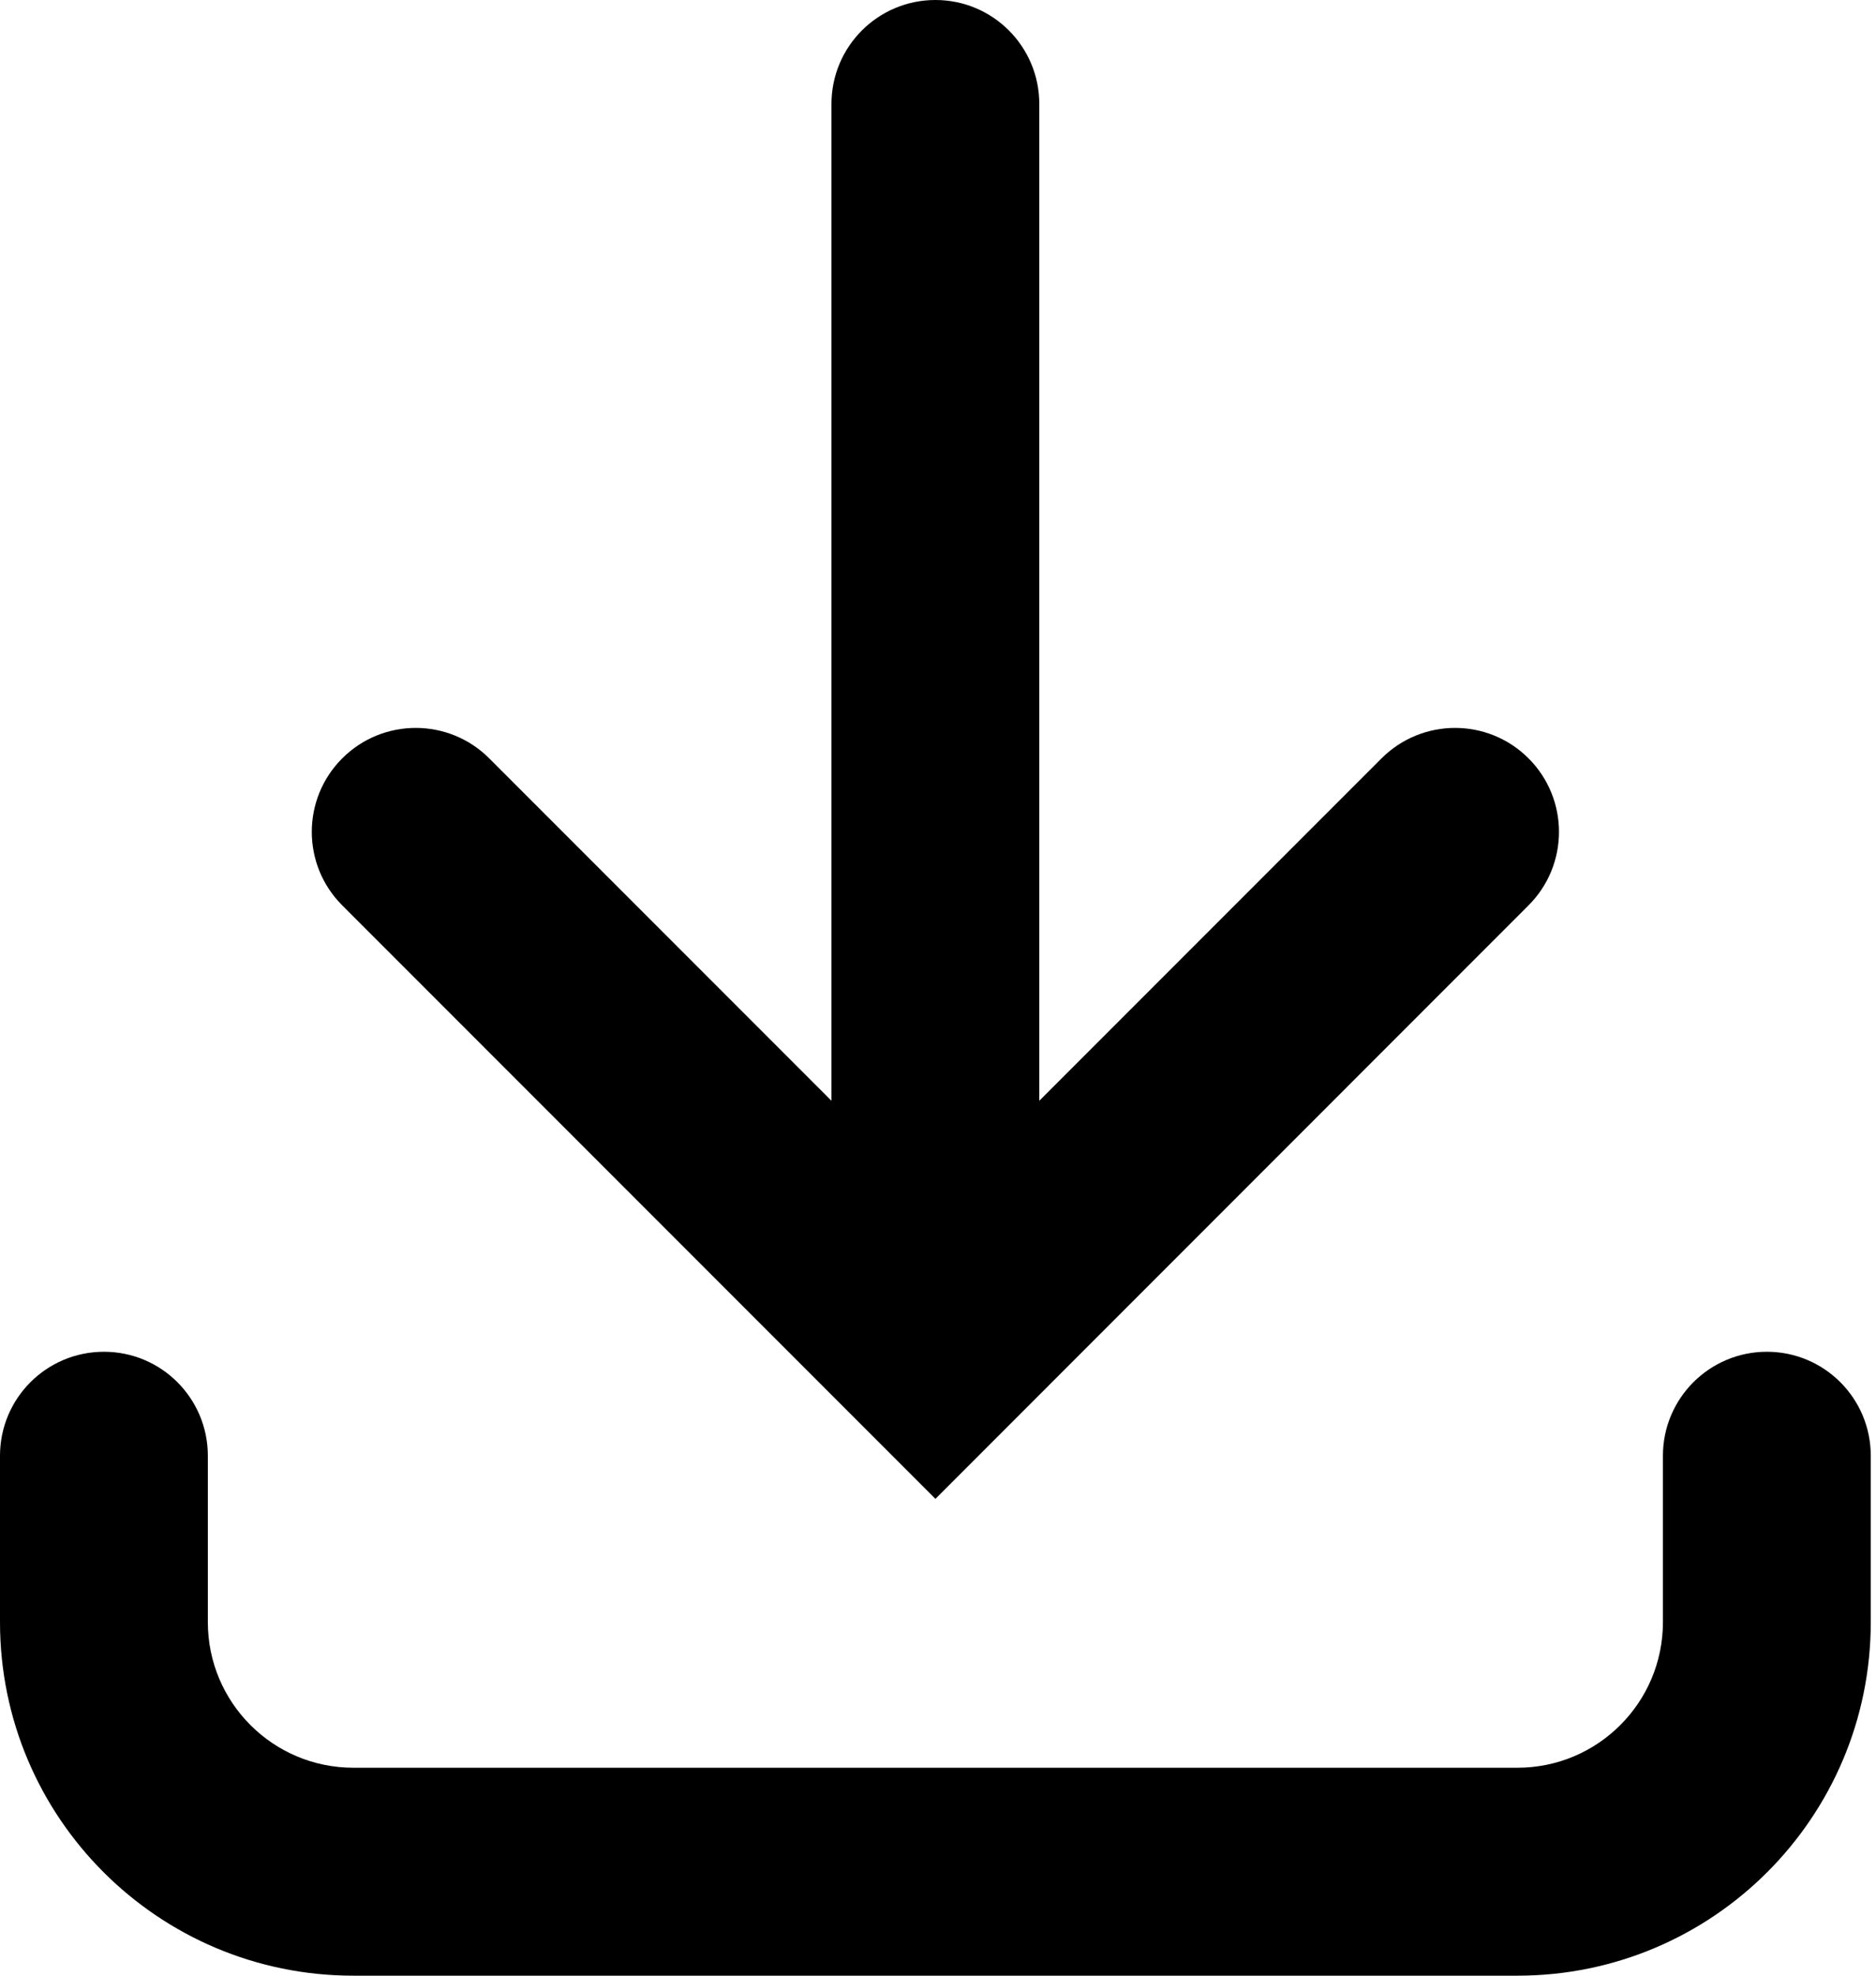
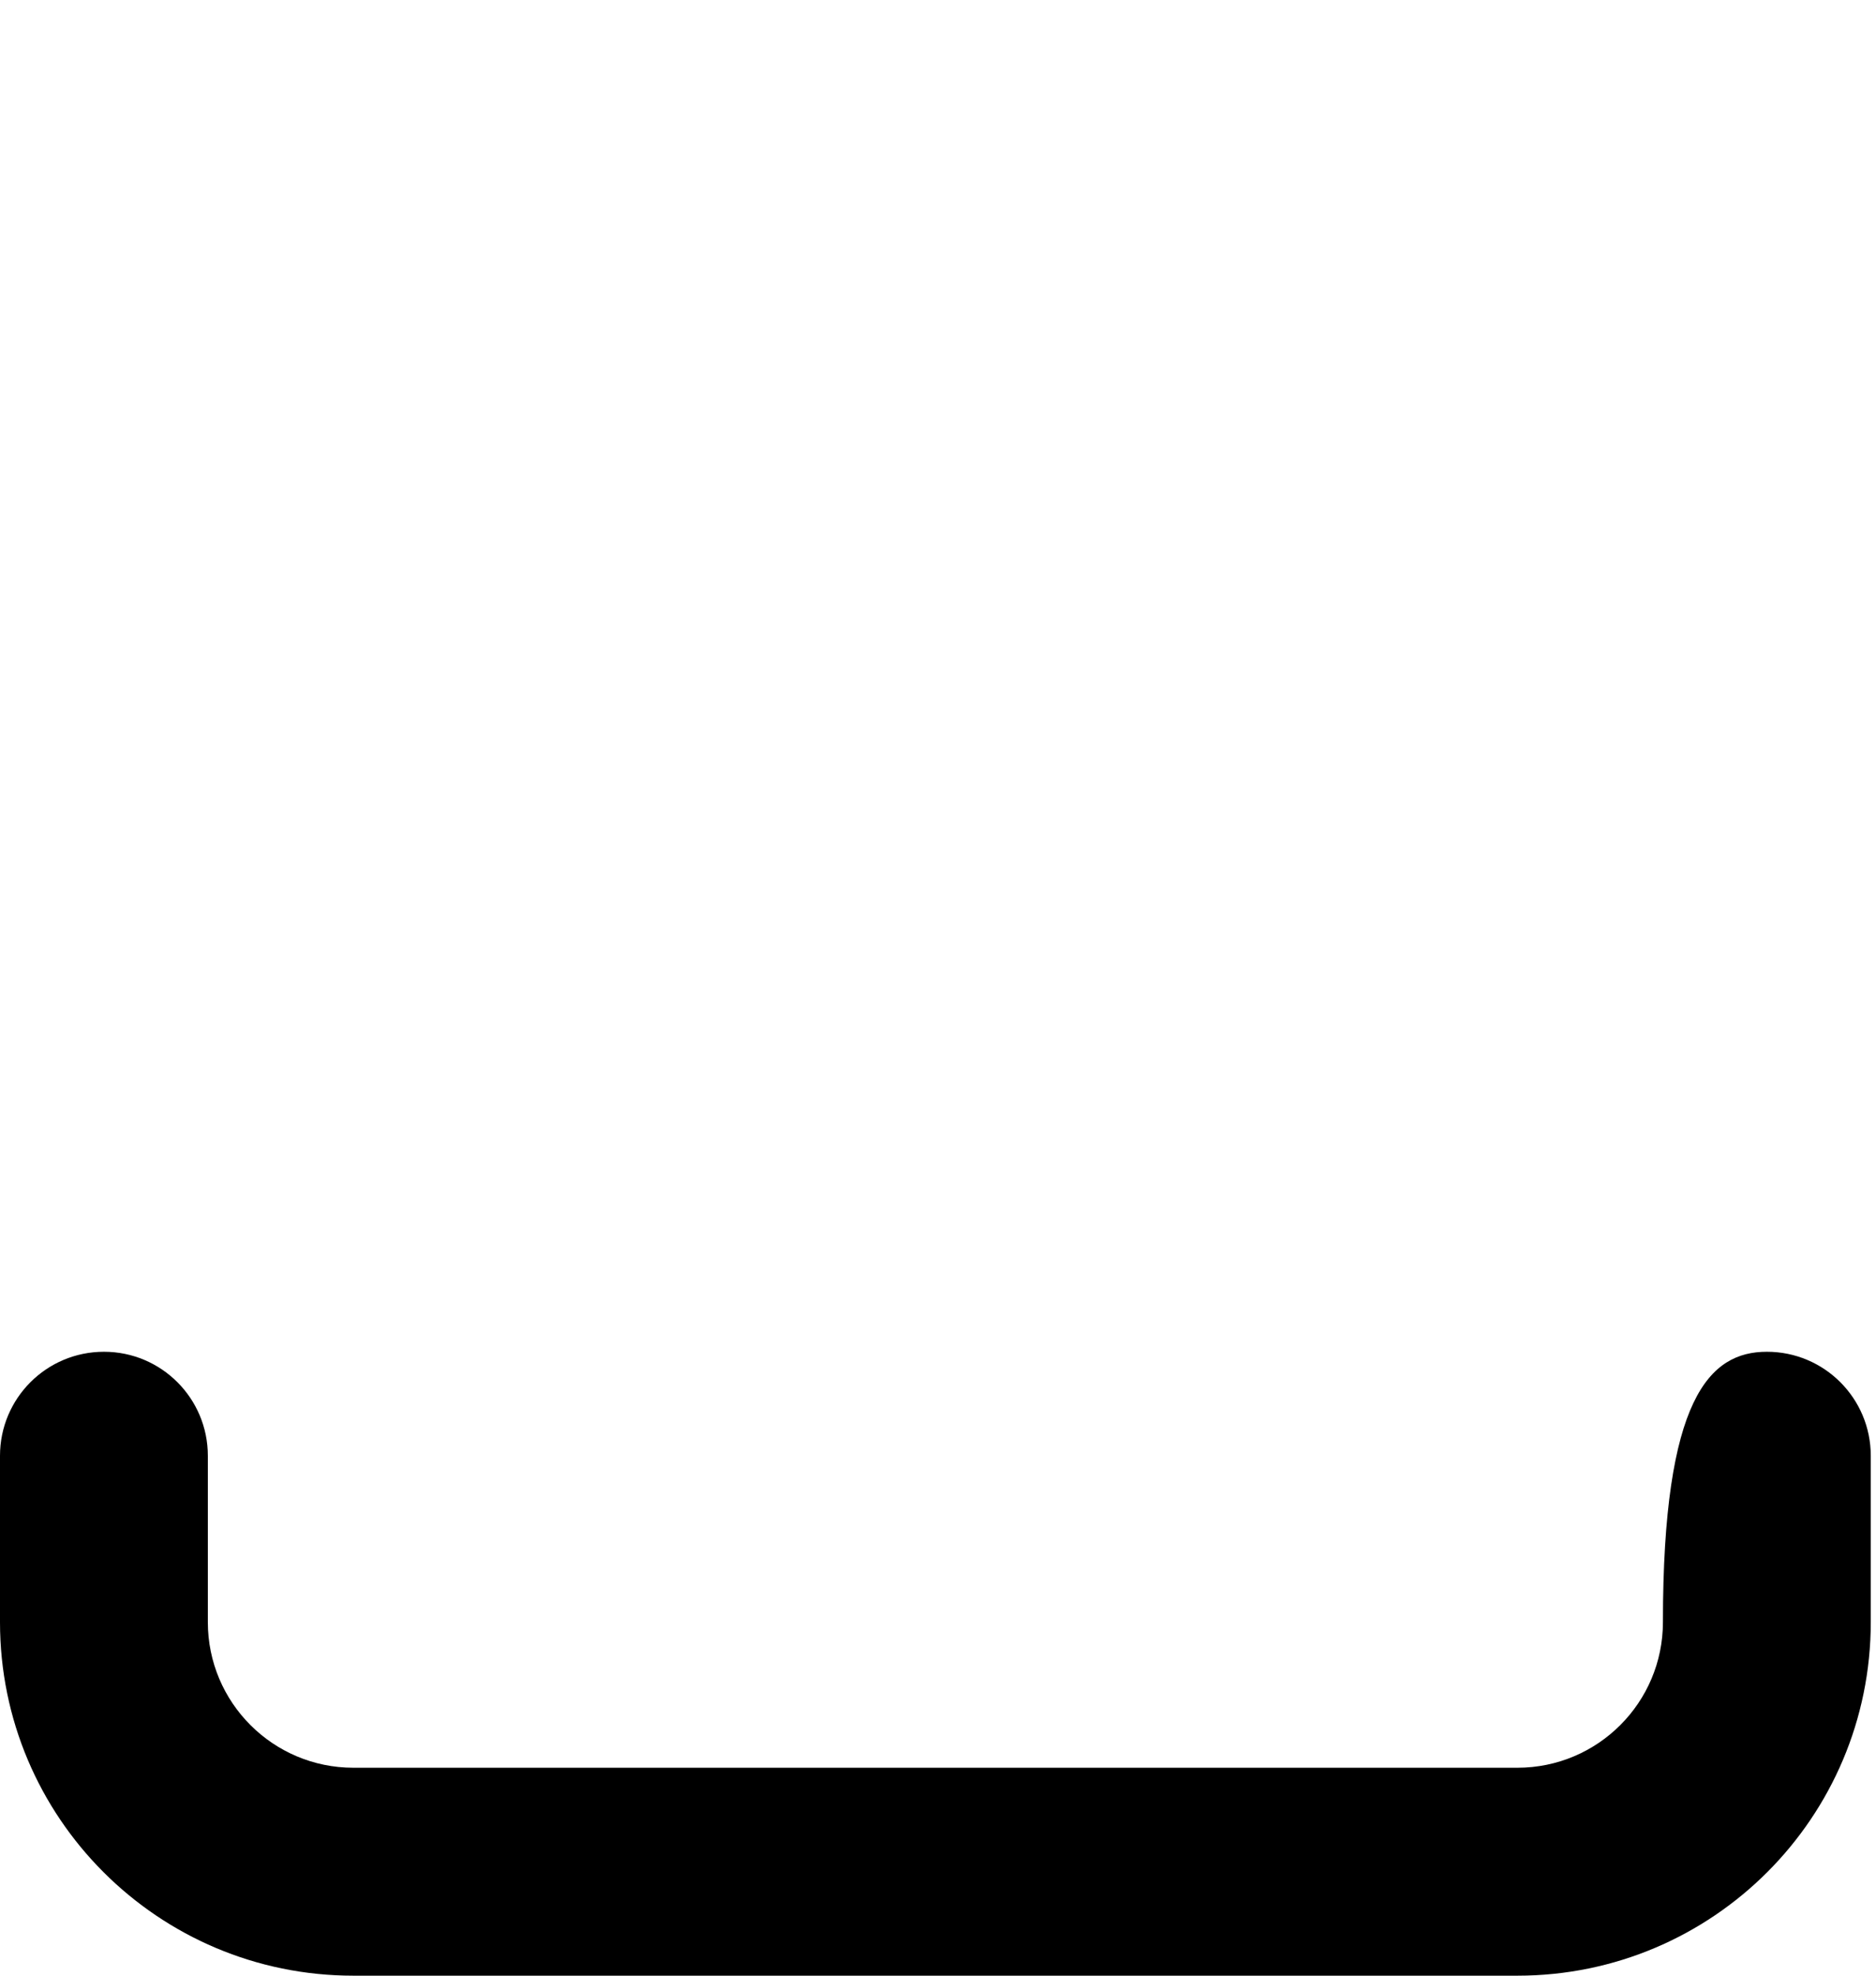
<svg xmlns="http://www.w3.org/2000/svg" width="19" height="20" viewBox="0 0 19 20" fill="none">
-   <path d="M10.526 11.143V1.053C10.526 0.471 10.055 0 9.474 0C8.892 0 8.421 0.471 8.421 1.053V11.143L4.955 7.677C4.544 7.266 3.877 7.266 3.466 7.677C3.055 8.088 3.055 8.754 3.466 9.165L9.474 15.173L15.481 9.165C15.892 8.754 15.892 8.088 15.481 7.677C15.07 7.266 14.404 7.266 13.992 7.677L10.526 11.143Z" fill="black" />
-   <path d="M1.053 13.684C1.634 13.684 2.105 14.155 2.105 14.737V16.421C2.105 17.235 2.765 17.895 3.579 17.895H15.368C16.182 17.895 16.842 17.235 16.842 16.421V14.737C16.842 14.155 17.314 13.684 17.895 13.684C18.476 13.684 18.947 14.155 18.947 14.737V16.421C18.947 18.398 17.345 20 15.368 20H3.579C1.602 20 0 18.398 0 16.421V14.737C0 14.155 0.471 13.684 1.053 13.684Z" fill="black" />
+   <path d="M1.053 13.684C1.634 13.684 2.105 14.155 2.105 14.737V16.421C2.105 17.235 2.765 17.895 3.579 17.895H15.368C16.182 17.895 16.842 17.235 16.842 16.421C16.842 14.155 17.314 13.684 17.895 13.684C18.476 13.684 18.947 14.155 18.947 14.737V16.421C18.947 18.398 17.345 20 15.368 20H3.579C1.602 20 0 18.398 0 16.421V14.737C0 14.155 0.471 13.684 1.053 13.684Z" fill="black" />
</svg>